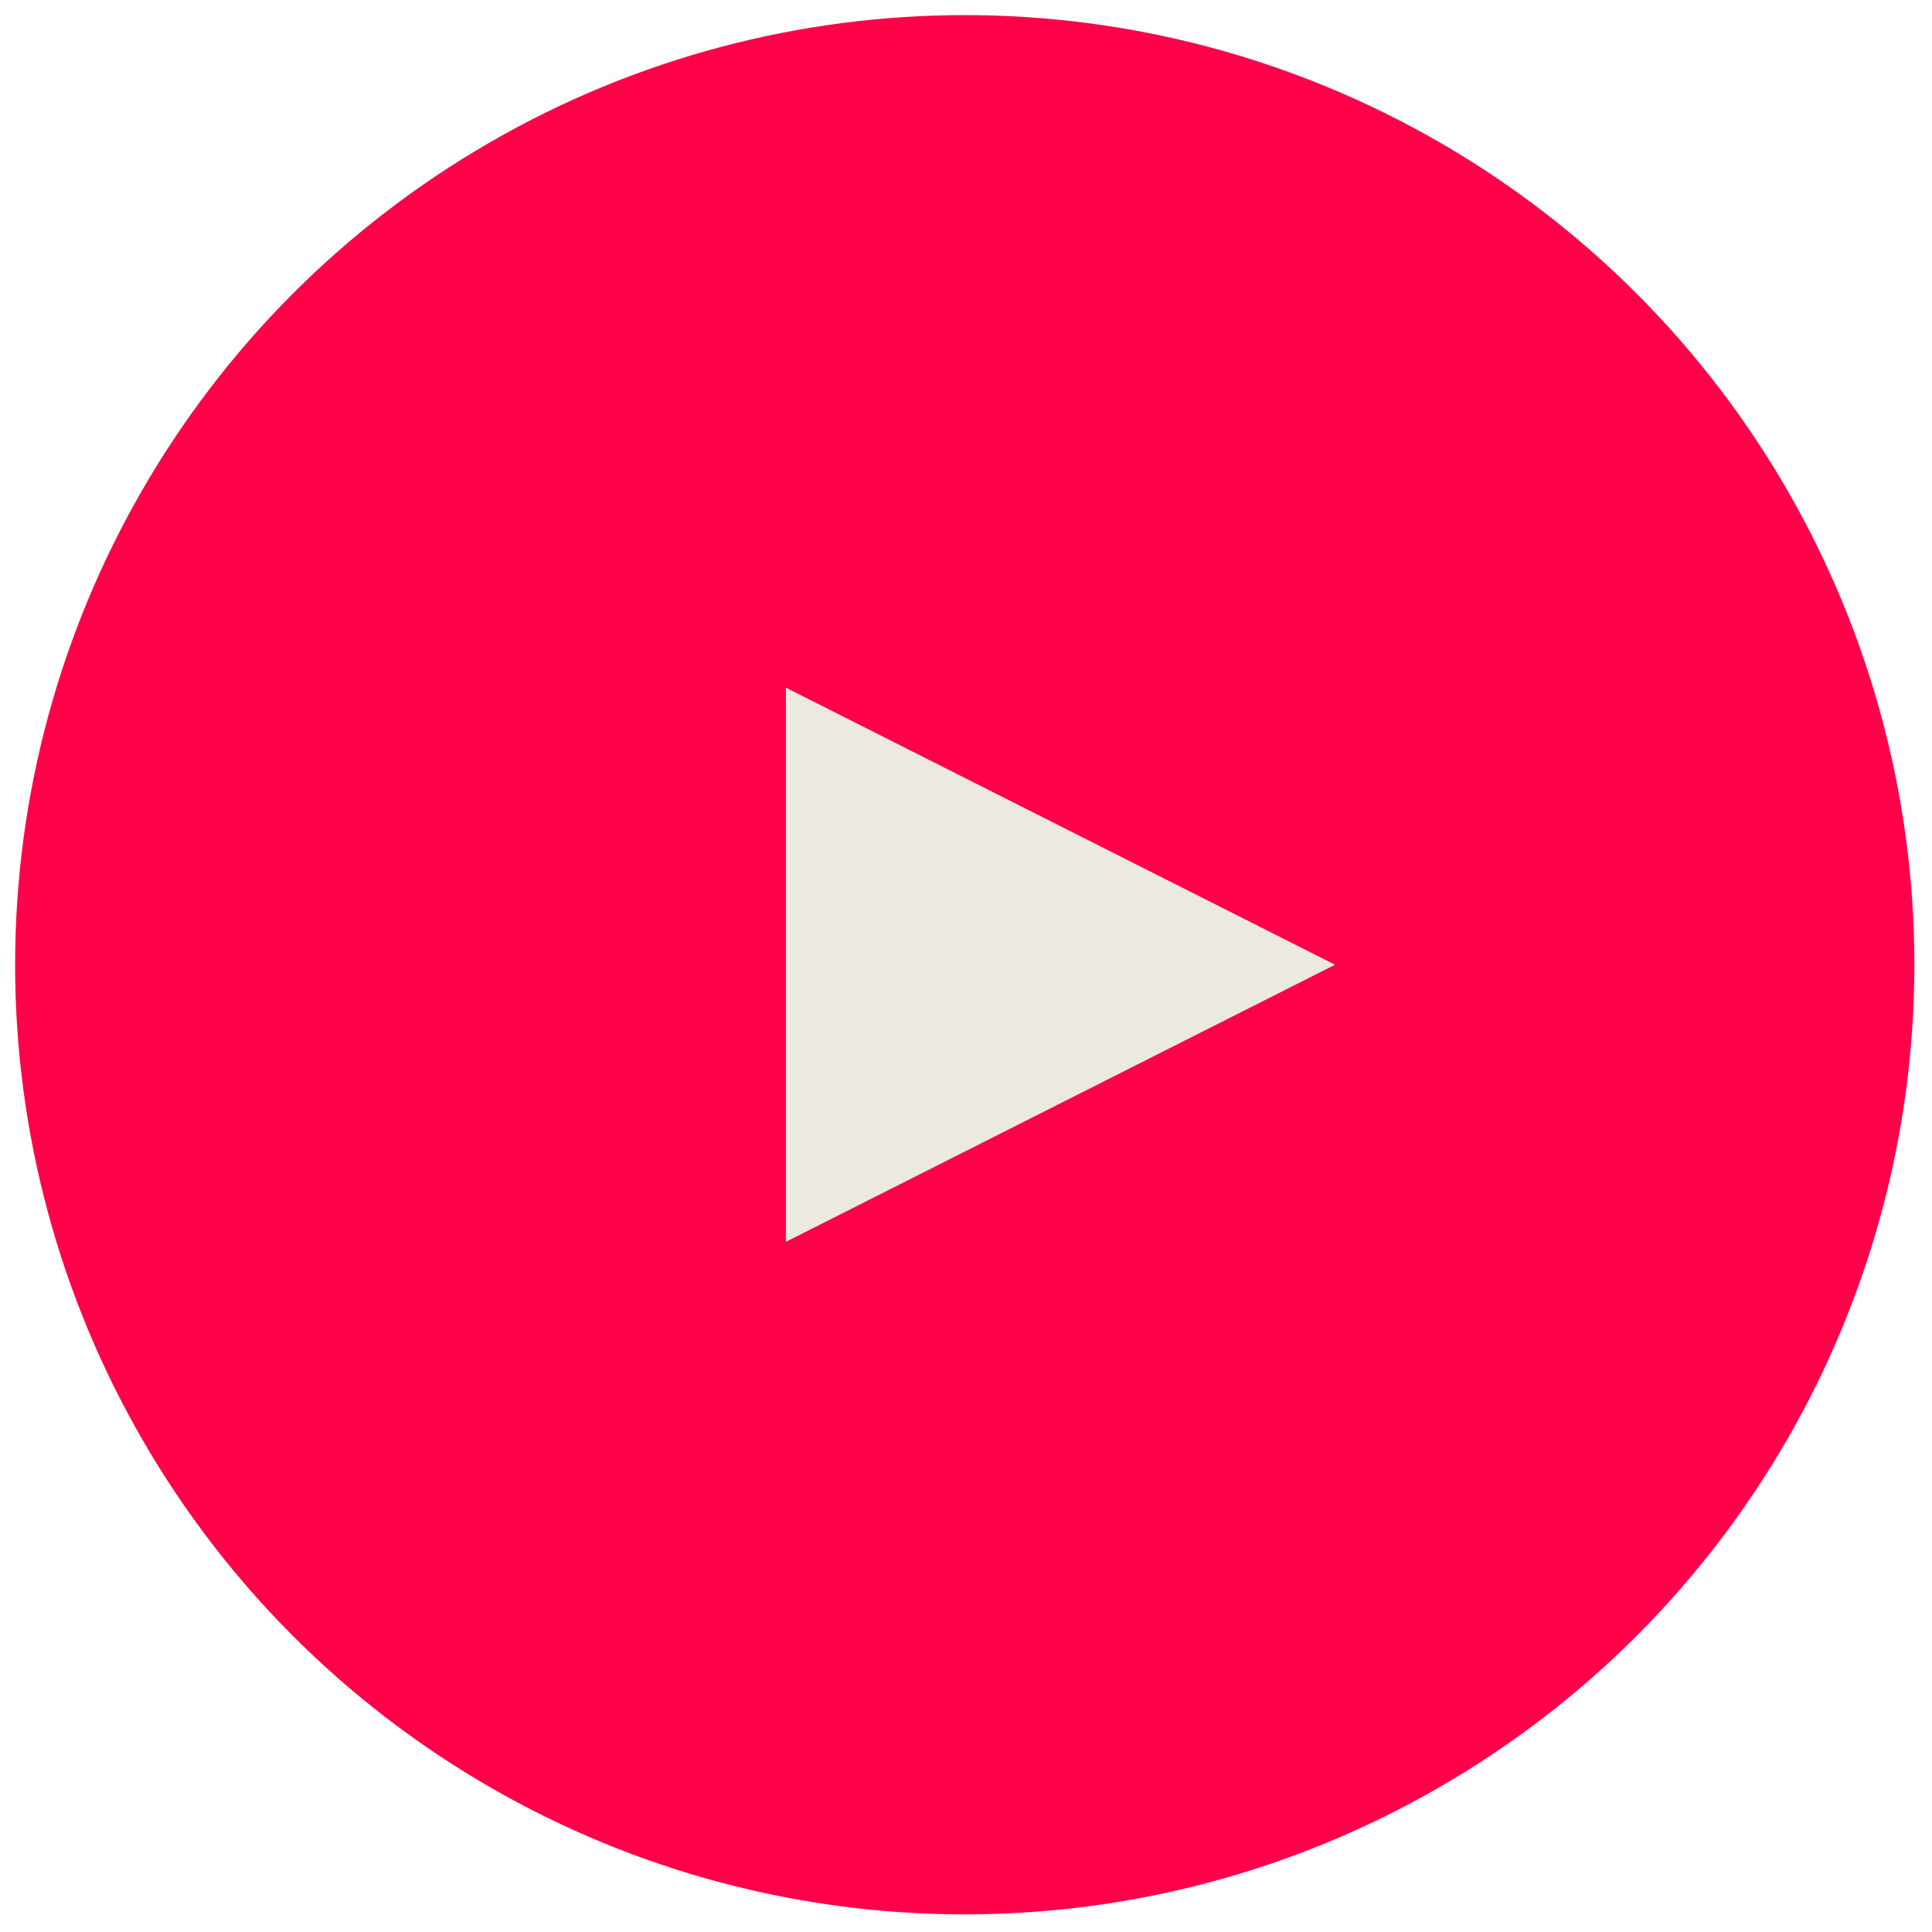
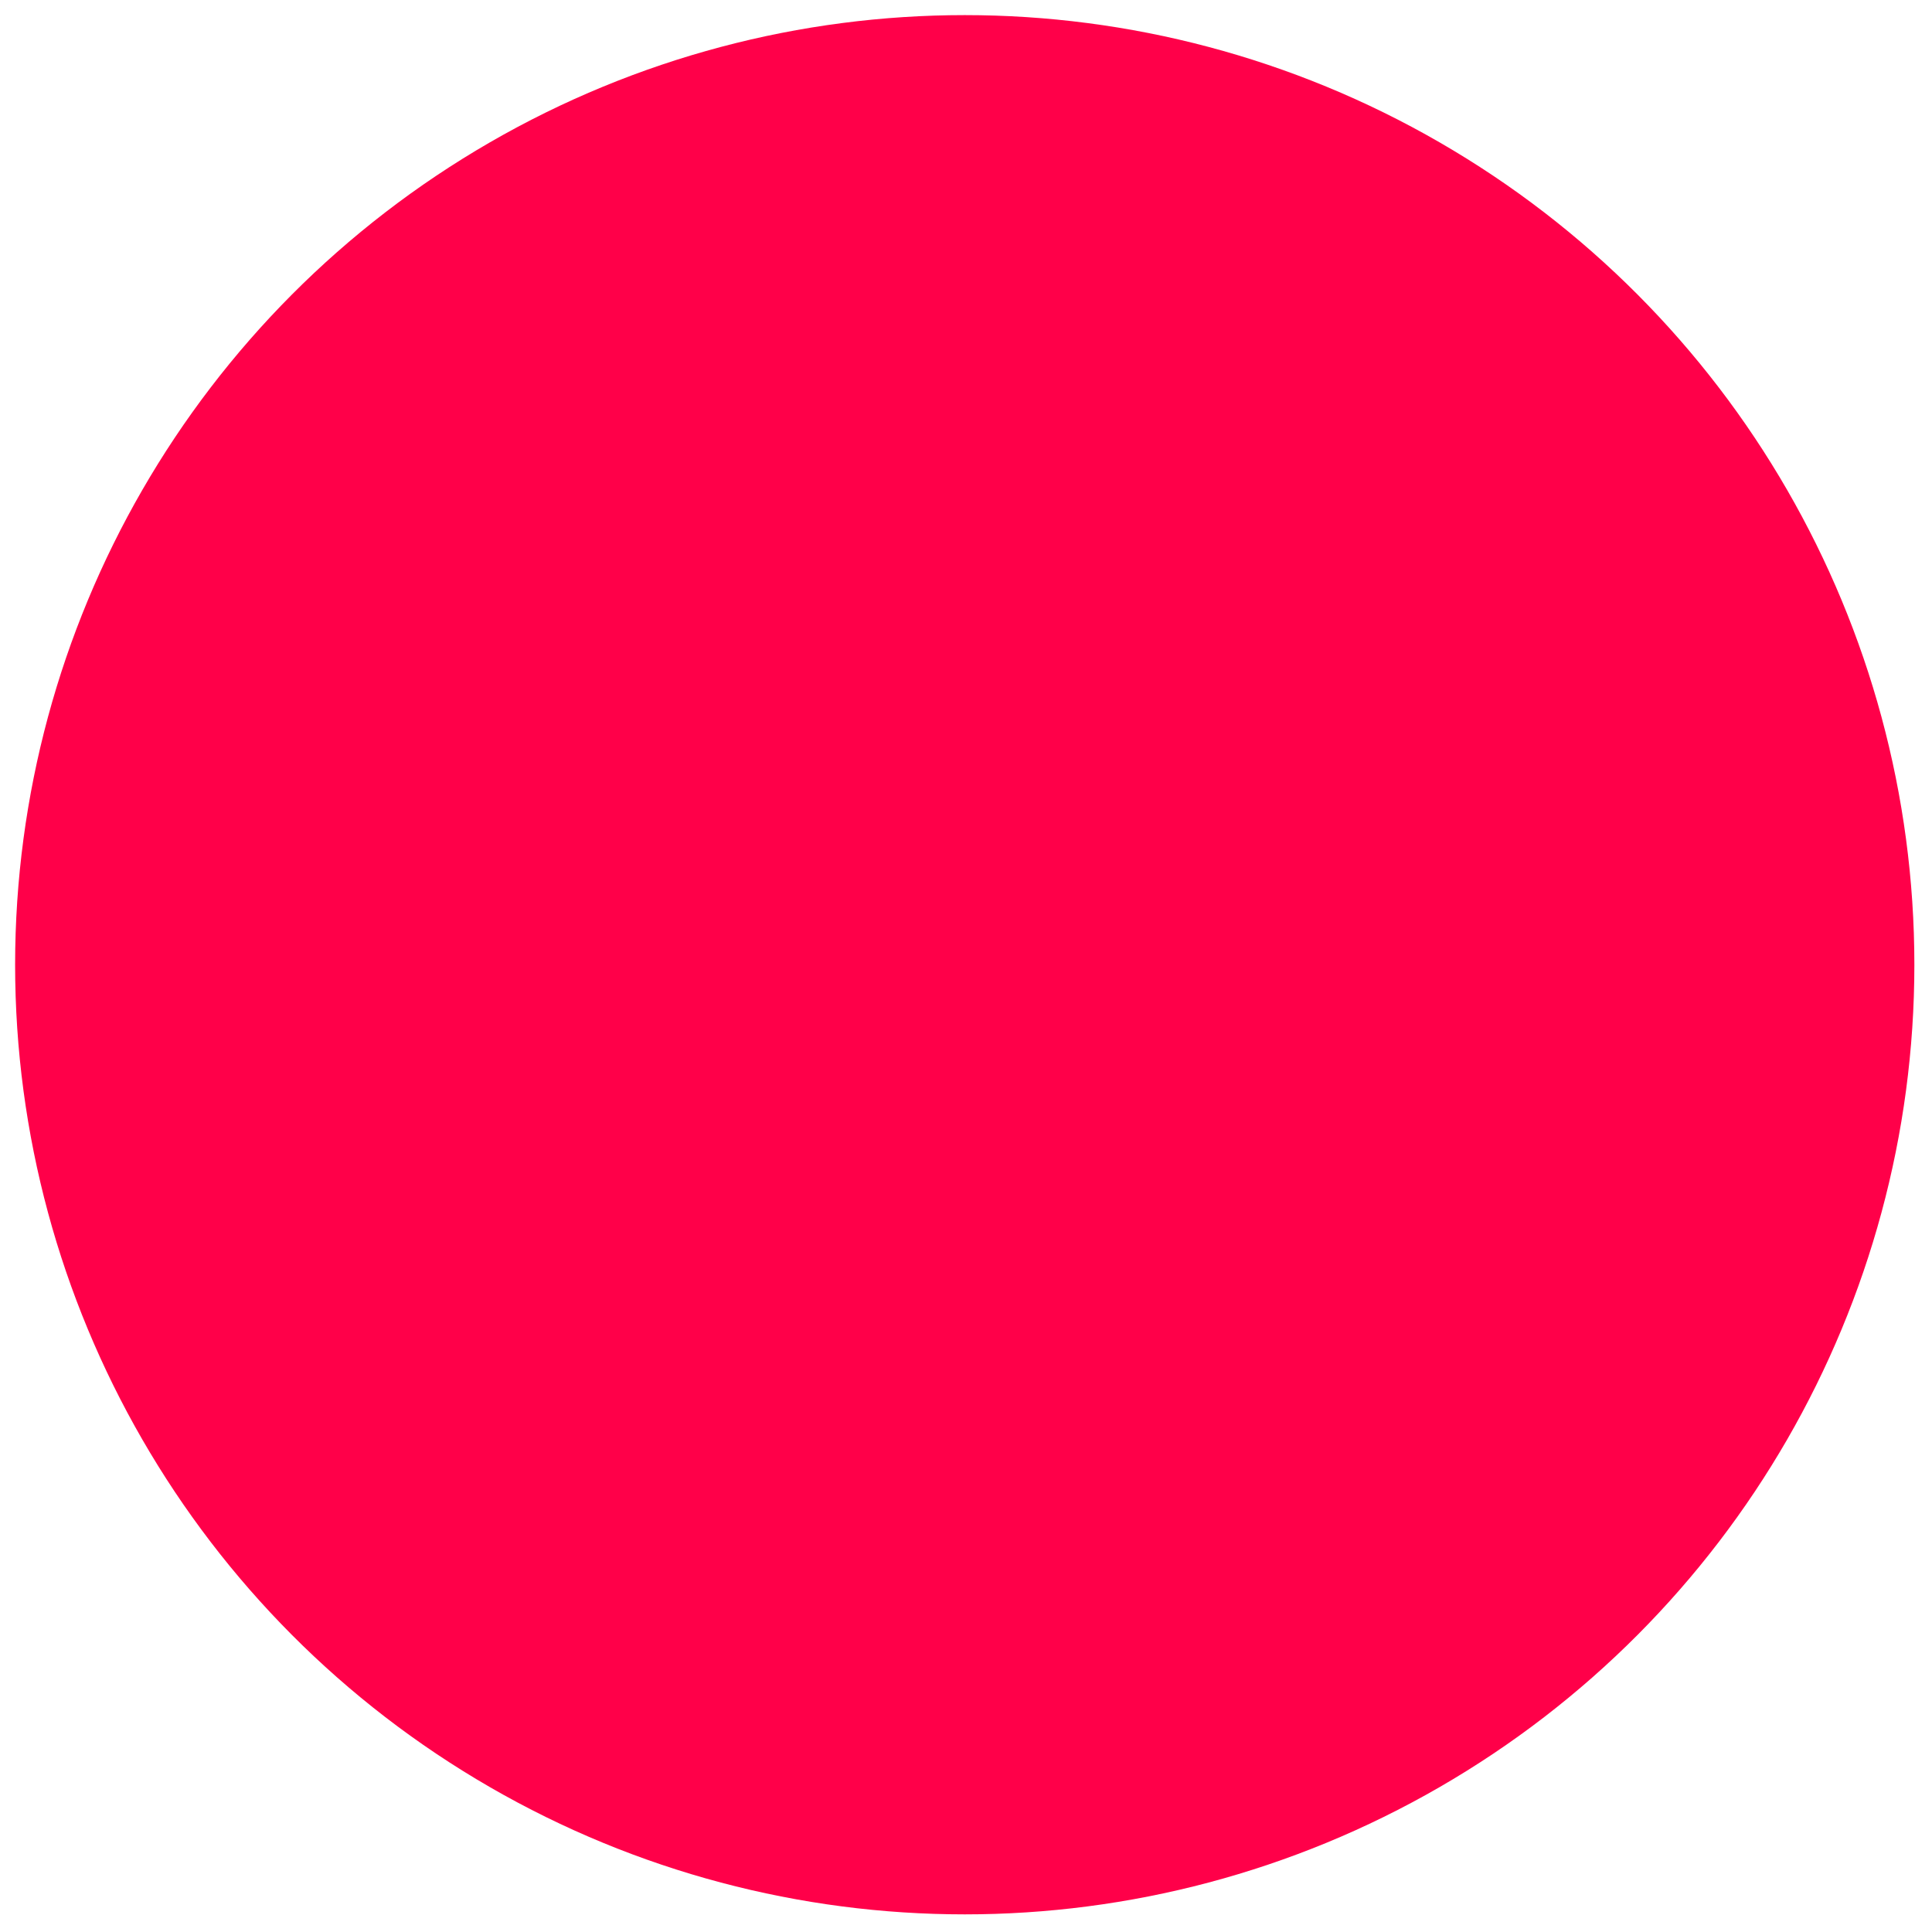
<svg xmlns="http://www.w3.org/2000/svg" version="1.1" id="Layer_1" x="0px" y="0px" viewBox="0 0 76.7 76.7" style="enable-background:new 0 0 76.7 76.7;" xml:space="preserve">
  <style type="text/css">
	.st0{fill:#FF0049;}
	.st1{fill:#ECEAE0;}
</style>
  <g>
    <circle class="st0" cx="38.3" cy="38.3" r="37.7" />
-     <polygon class="st1" points="53,38.3 31.2,27.3 31.2,49.3  " />
  </g>
</svg>